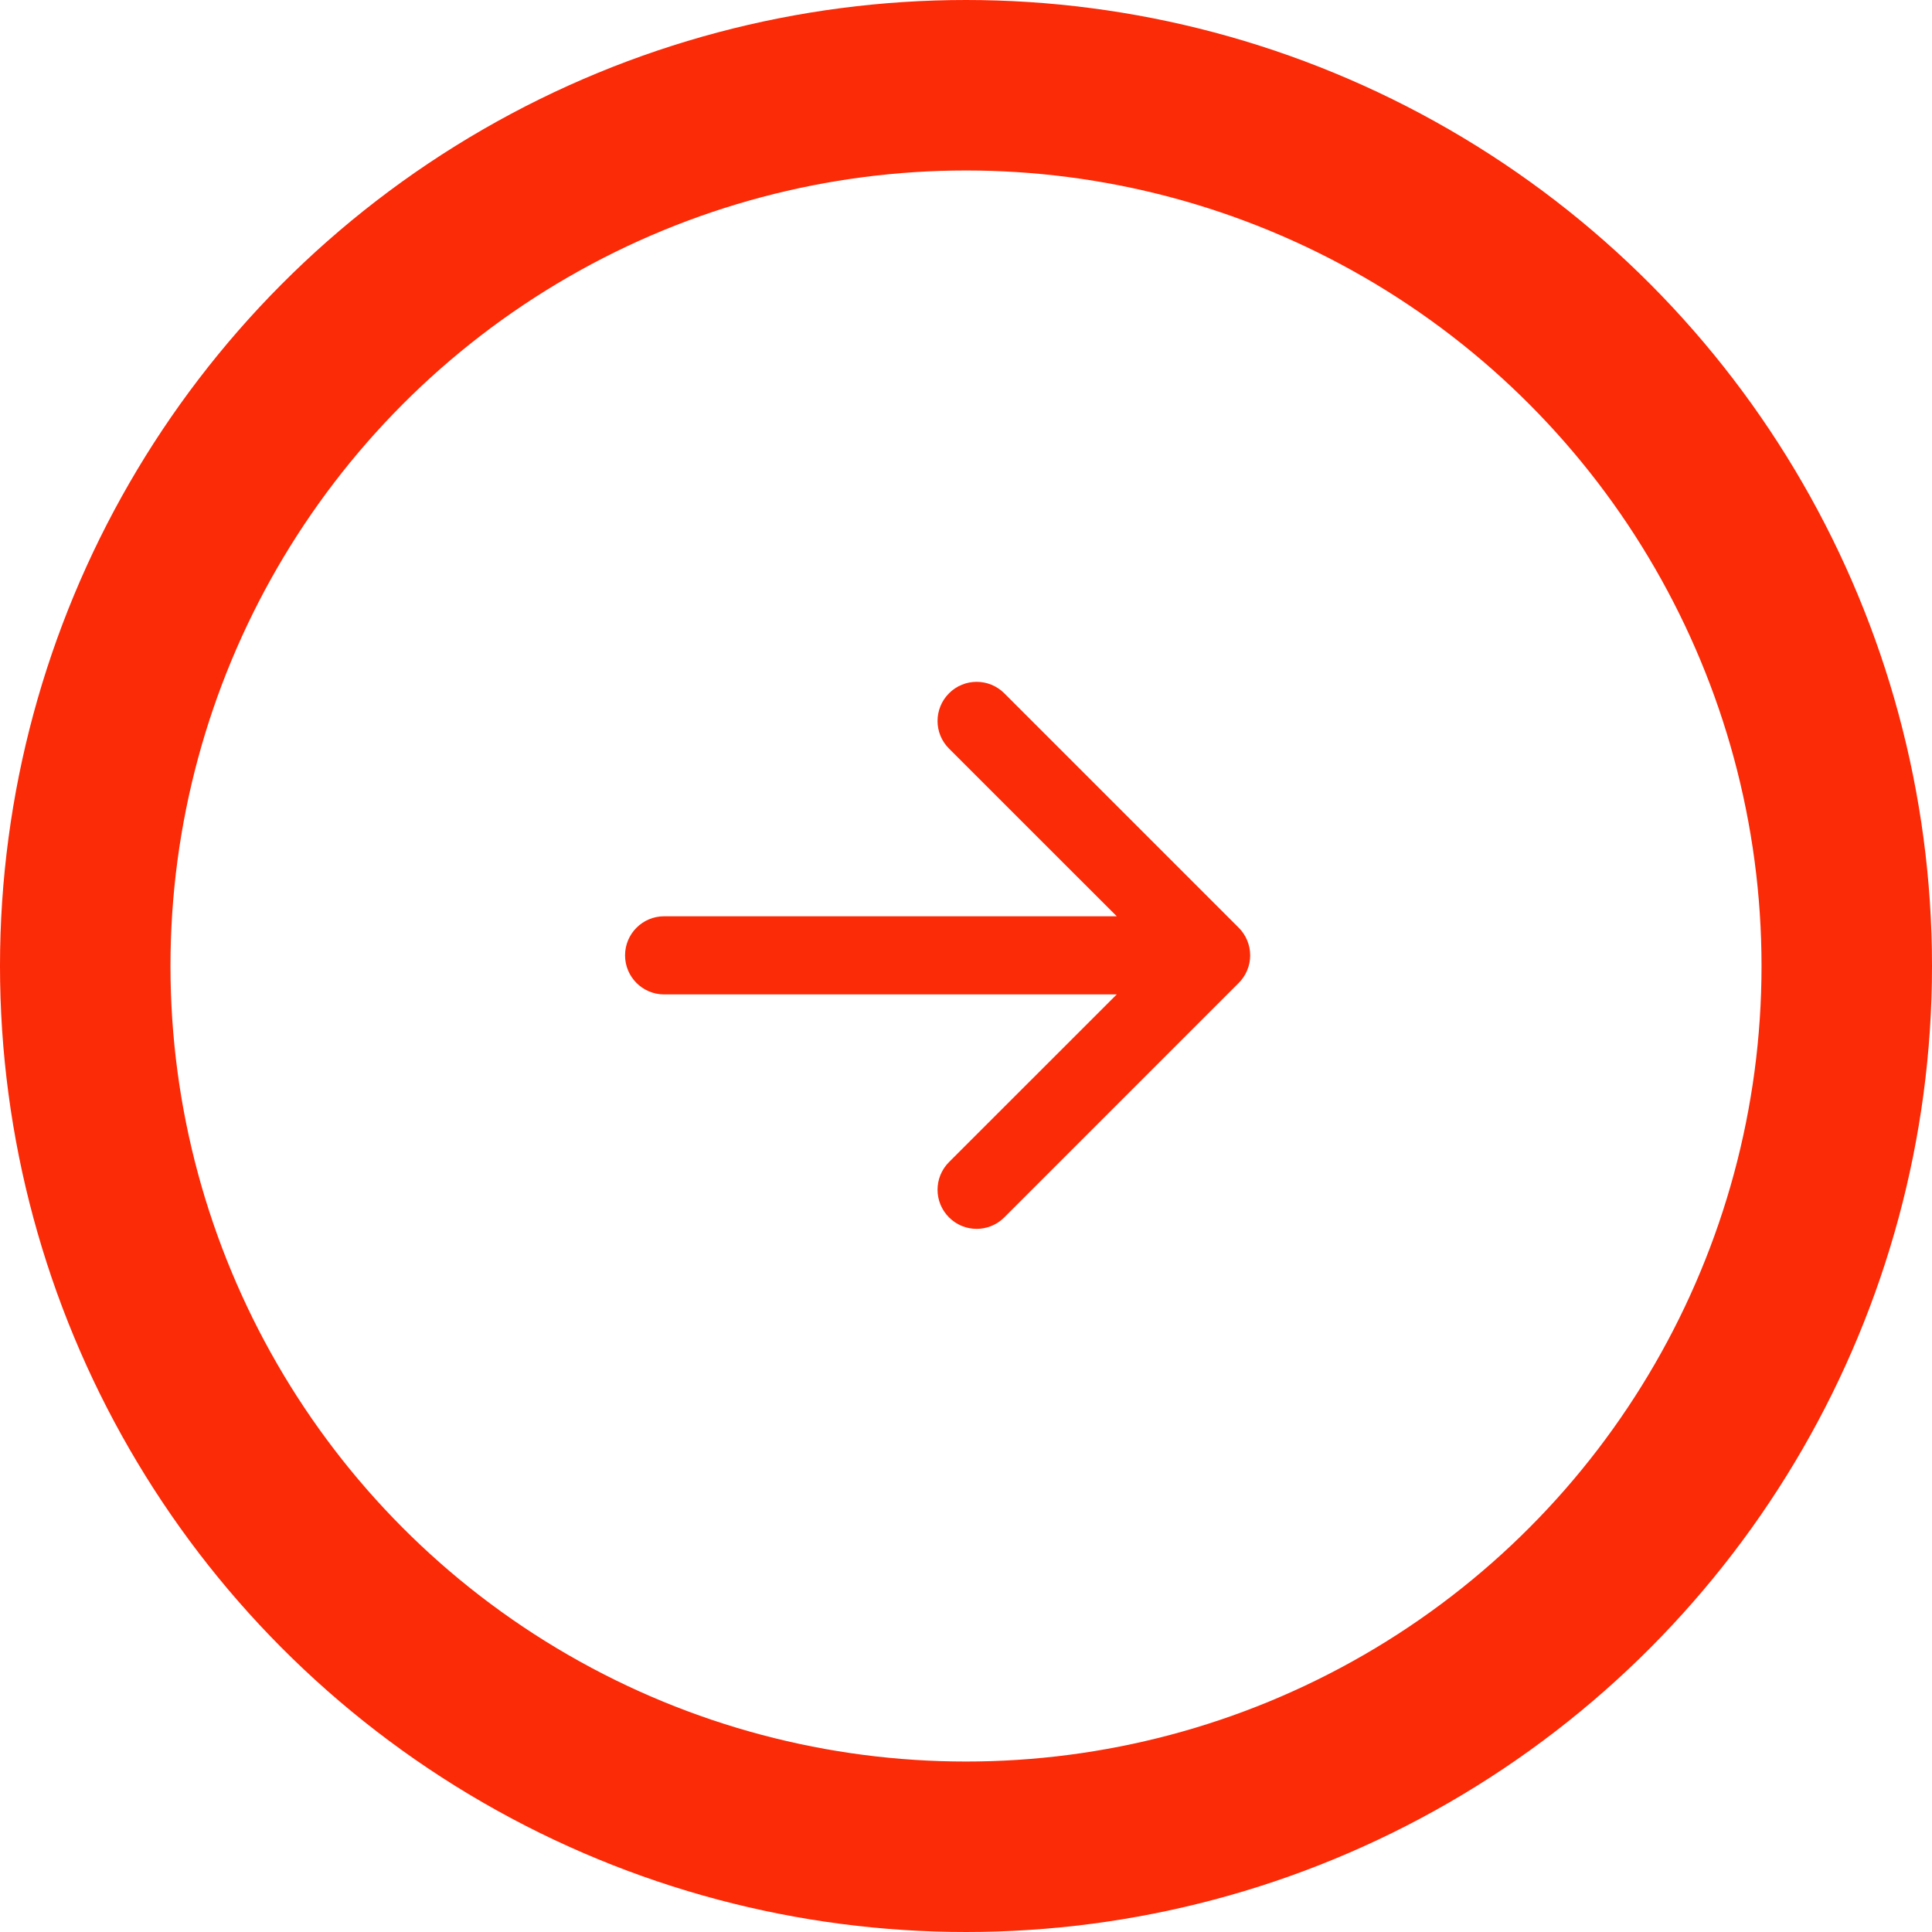
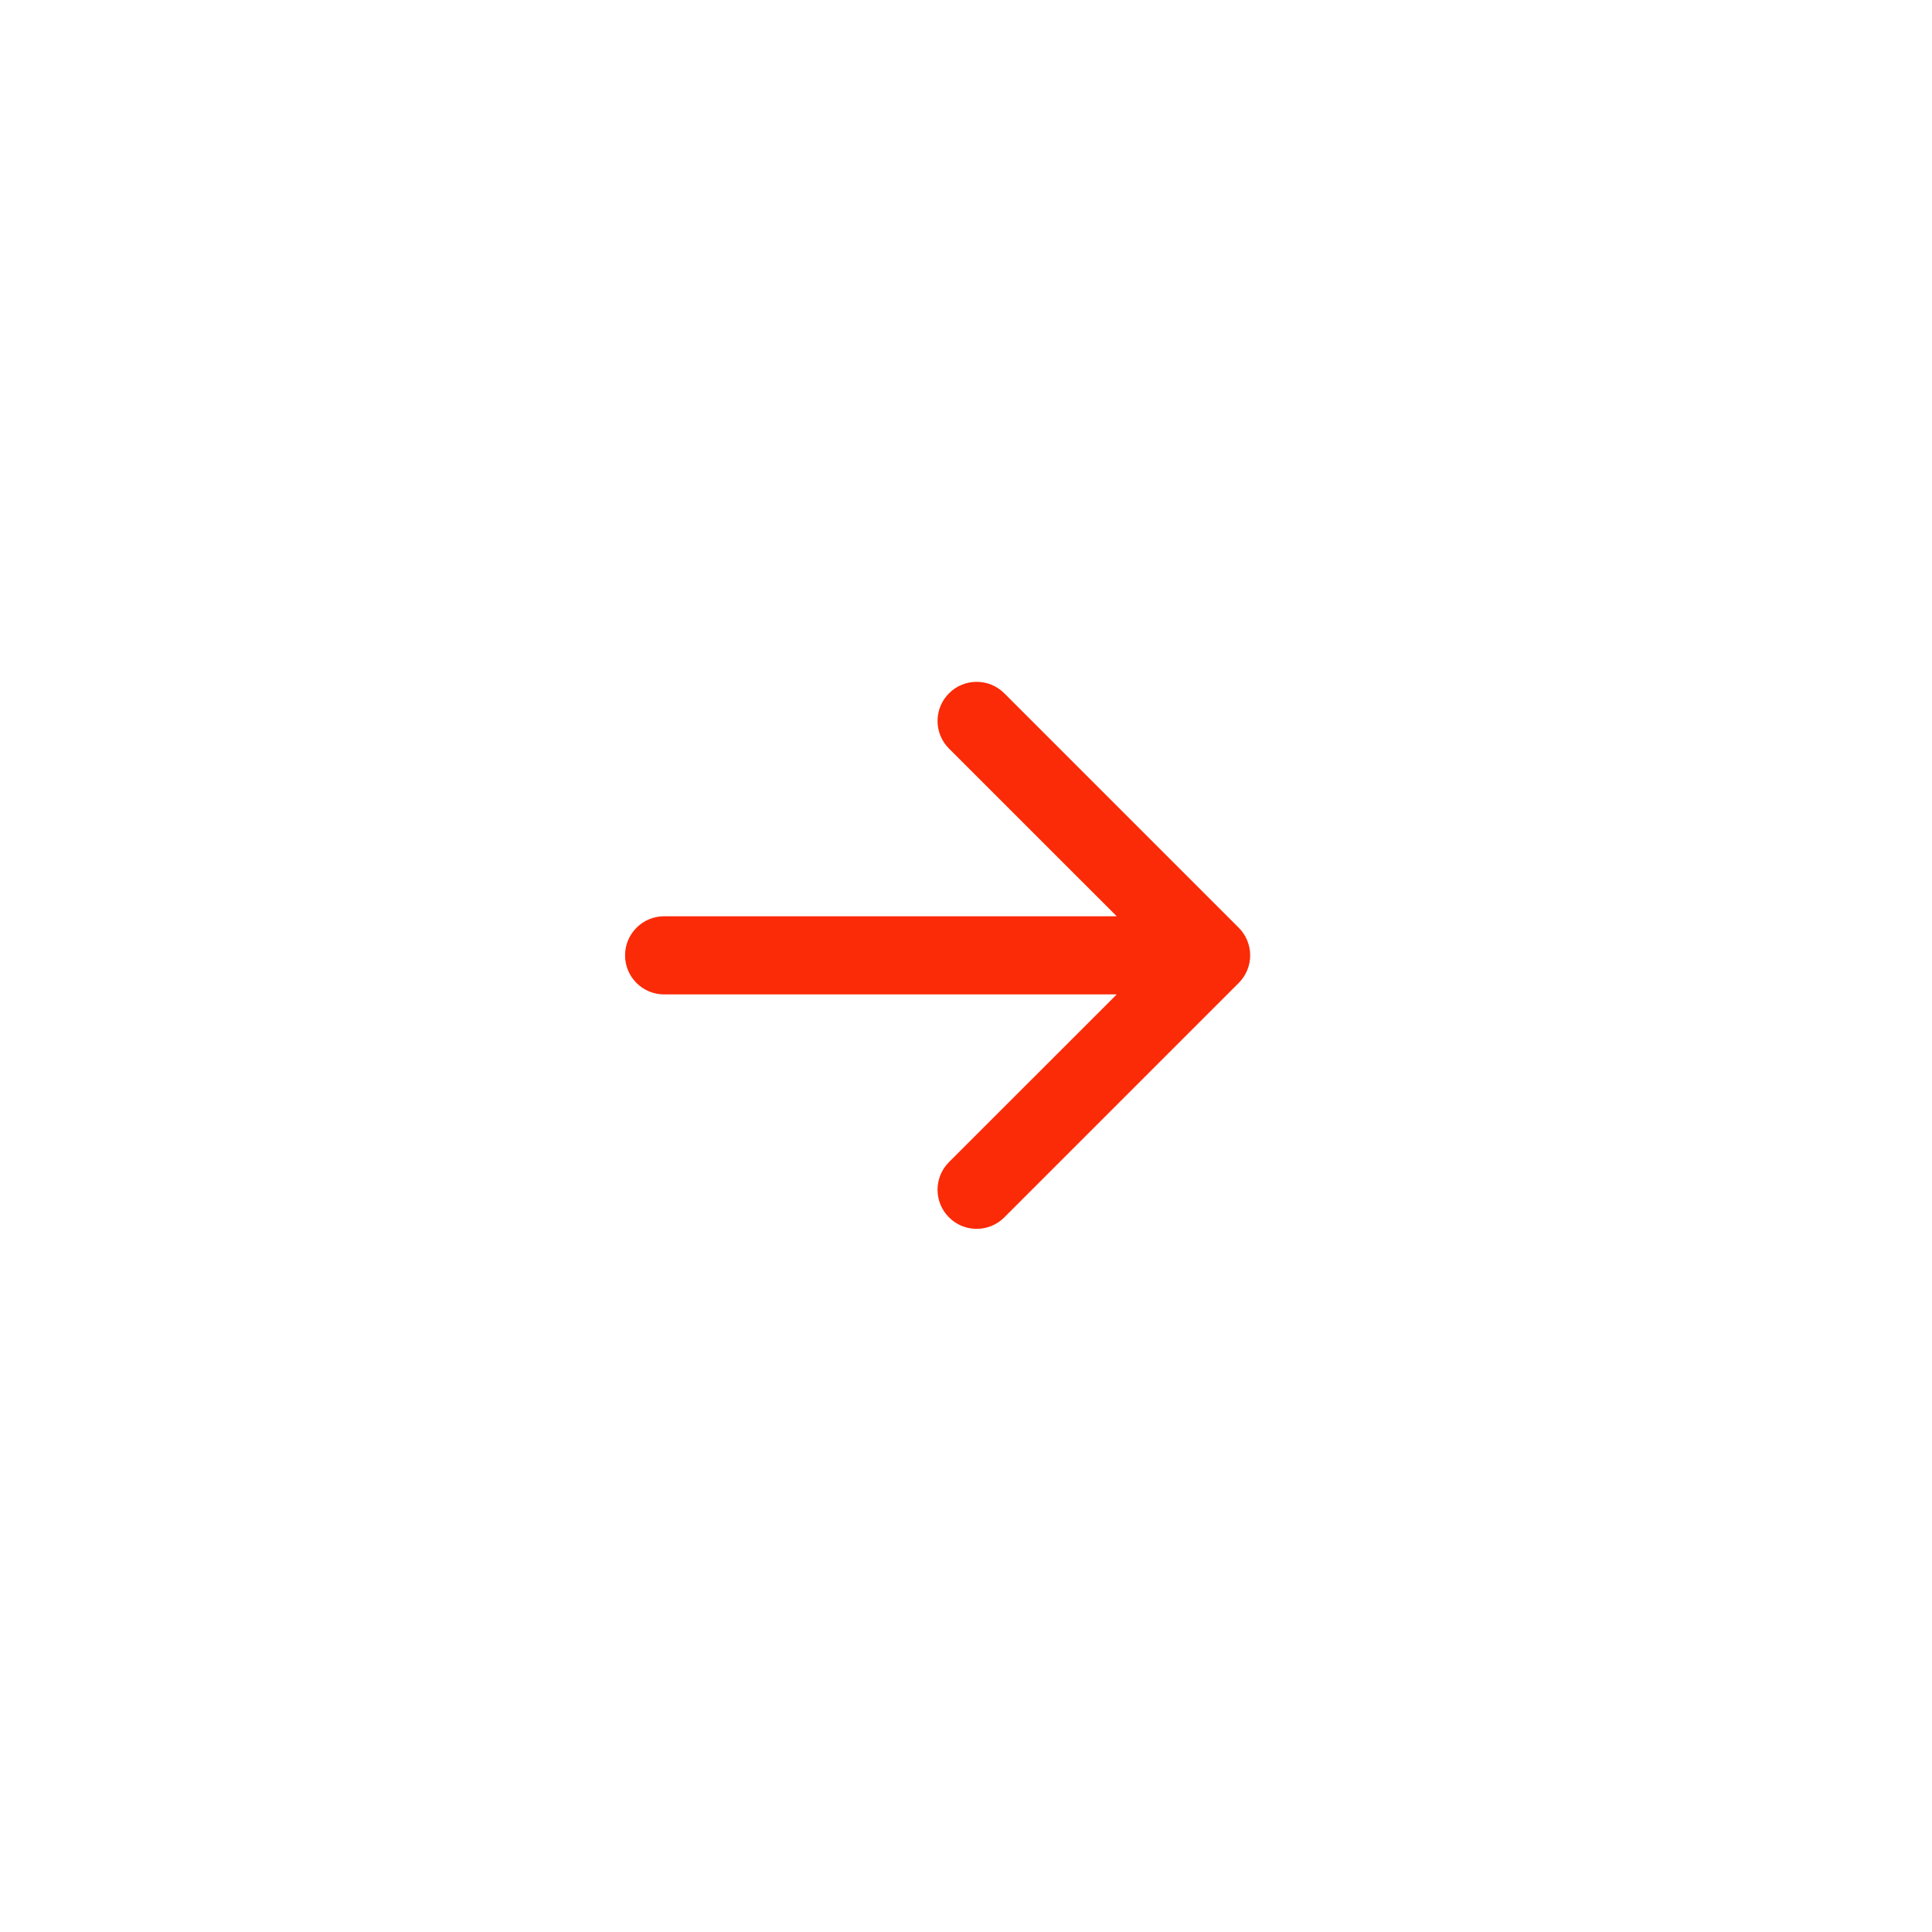
<svg xmlns="http://www.w3.org/2000/svg" width="34px" height="34px" viewBox="0 0 34 34">
  <title>Group 3 Copy 2</title>
  <g id="Page-1" stroke="none" stroke-width="1" fill="none" fill-rule="evenodd">
    <g id="Medium" transform="translate(-985, -2856)">
      <g id="Group-Copy" transform="translate(834, 2856)">
        <g id="Group-3-Copy-2" transform="translate(151, 0)">
-           <circle id="Oval" stroke="#FB2A07" stroke-width="3" cx="17" cy="17" r="15.5" />
          <path d="M11,16.813 C11,16.433 11.308,16.125 11.687,16.125 L19.653,16.125 L16.701,13.174 C16.432,12.906 16.432,12.47 16.701,12.201 C16.969,11.932 17.405,11.932 17.674,12.201 L21.799,16.326 C21.928,16.455 22.001,16.63 22.001,16.813 C22.001,16.995 21.928,17.17 21.799,17.299 L17.674,21.424 C17.405,21.693 16.969,21.693 16.701,21.424 C16.432,21.155 16.432,20.72 16.701,20.451 L19.653,17.5 L11.687,17.5 C11.308,17.5 11,17.192 11,16.813 Z" id="Path" fill="#FB2A07" />
        </g>
      </g>
    </g>
  </g>
</svg>